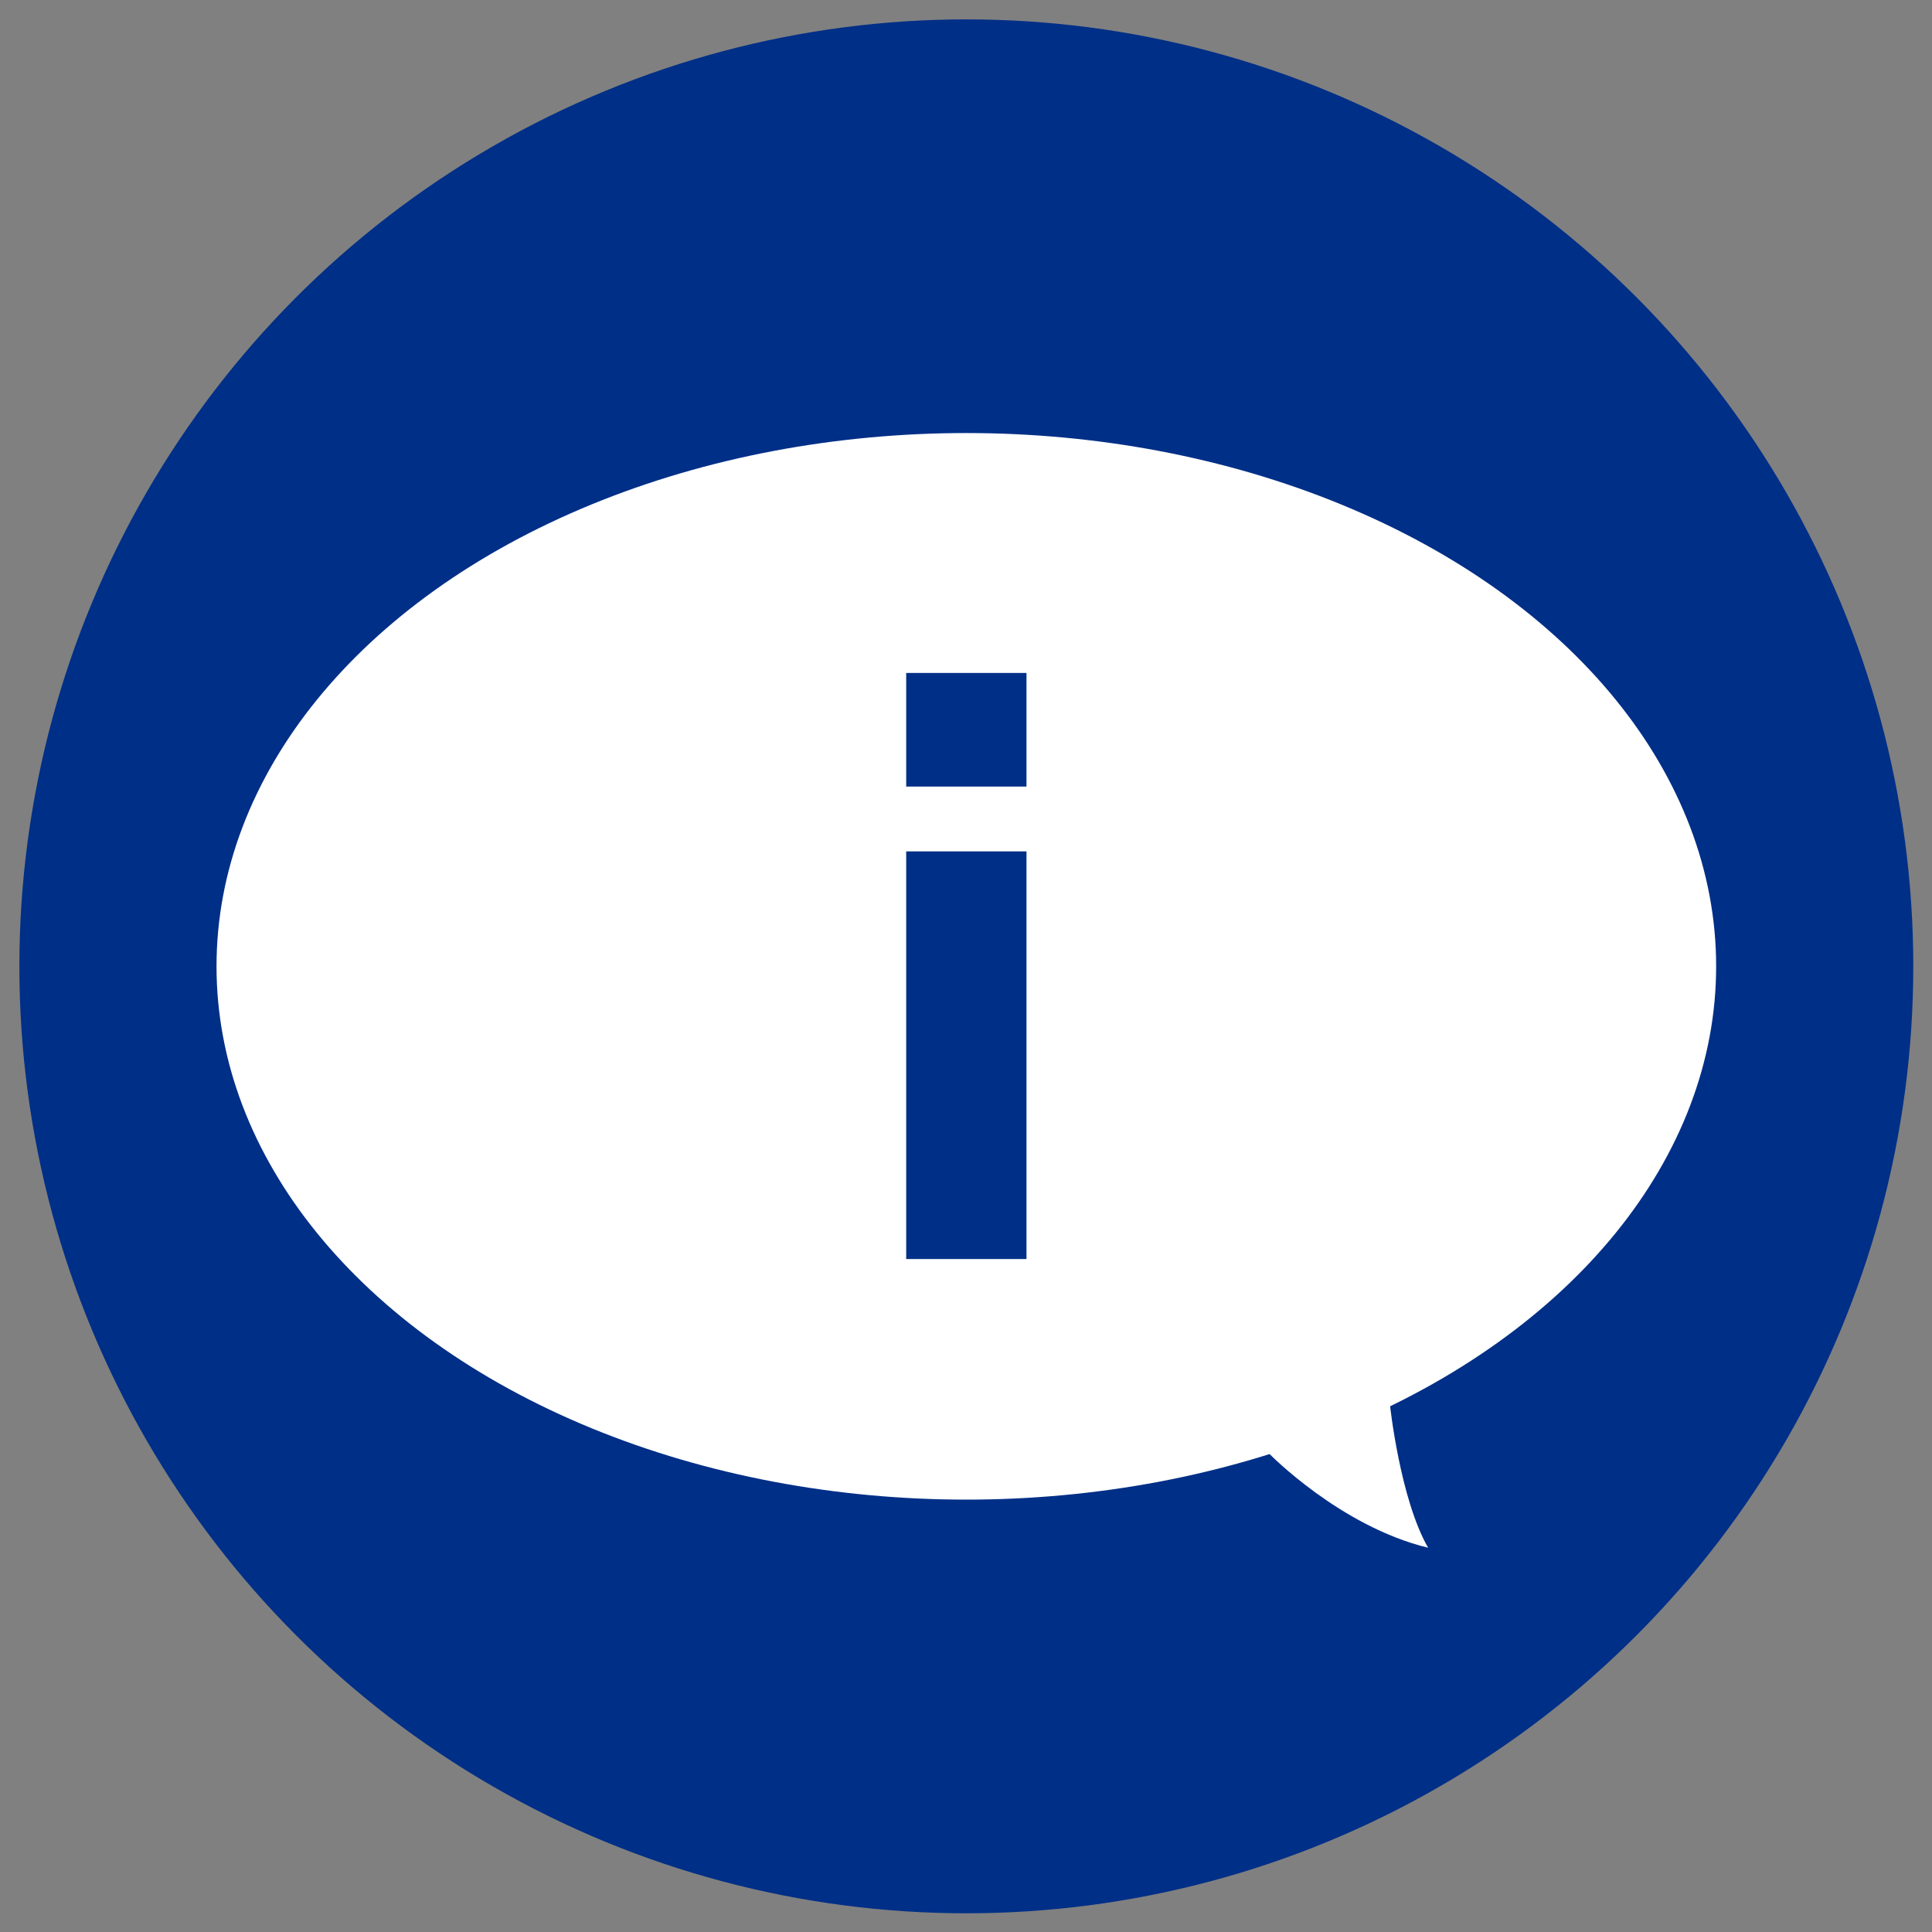
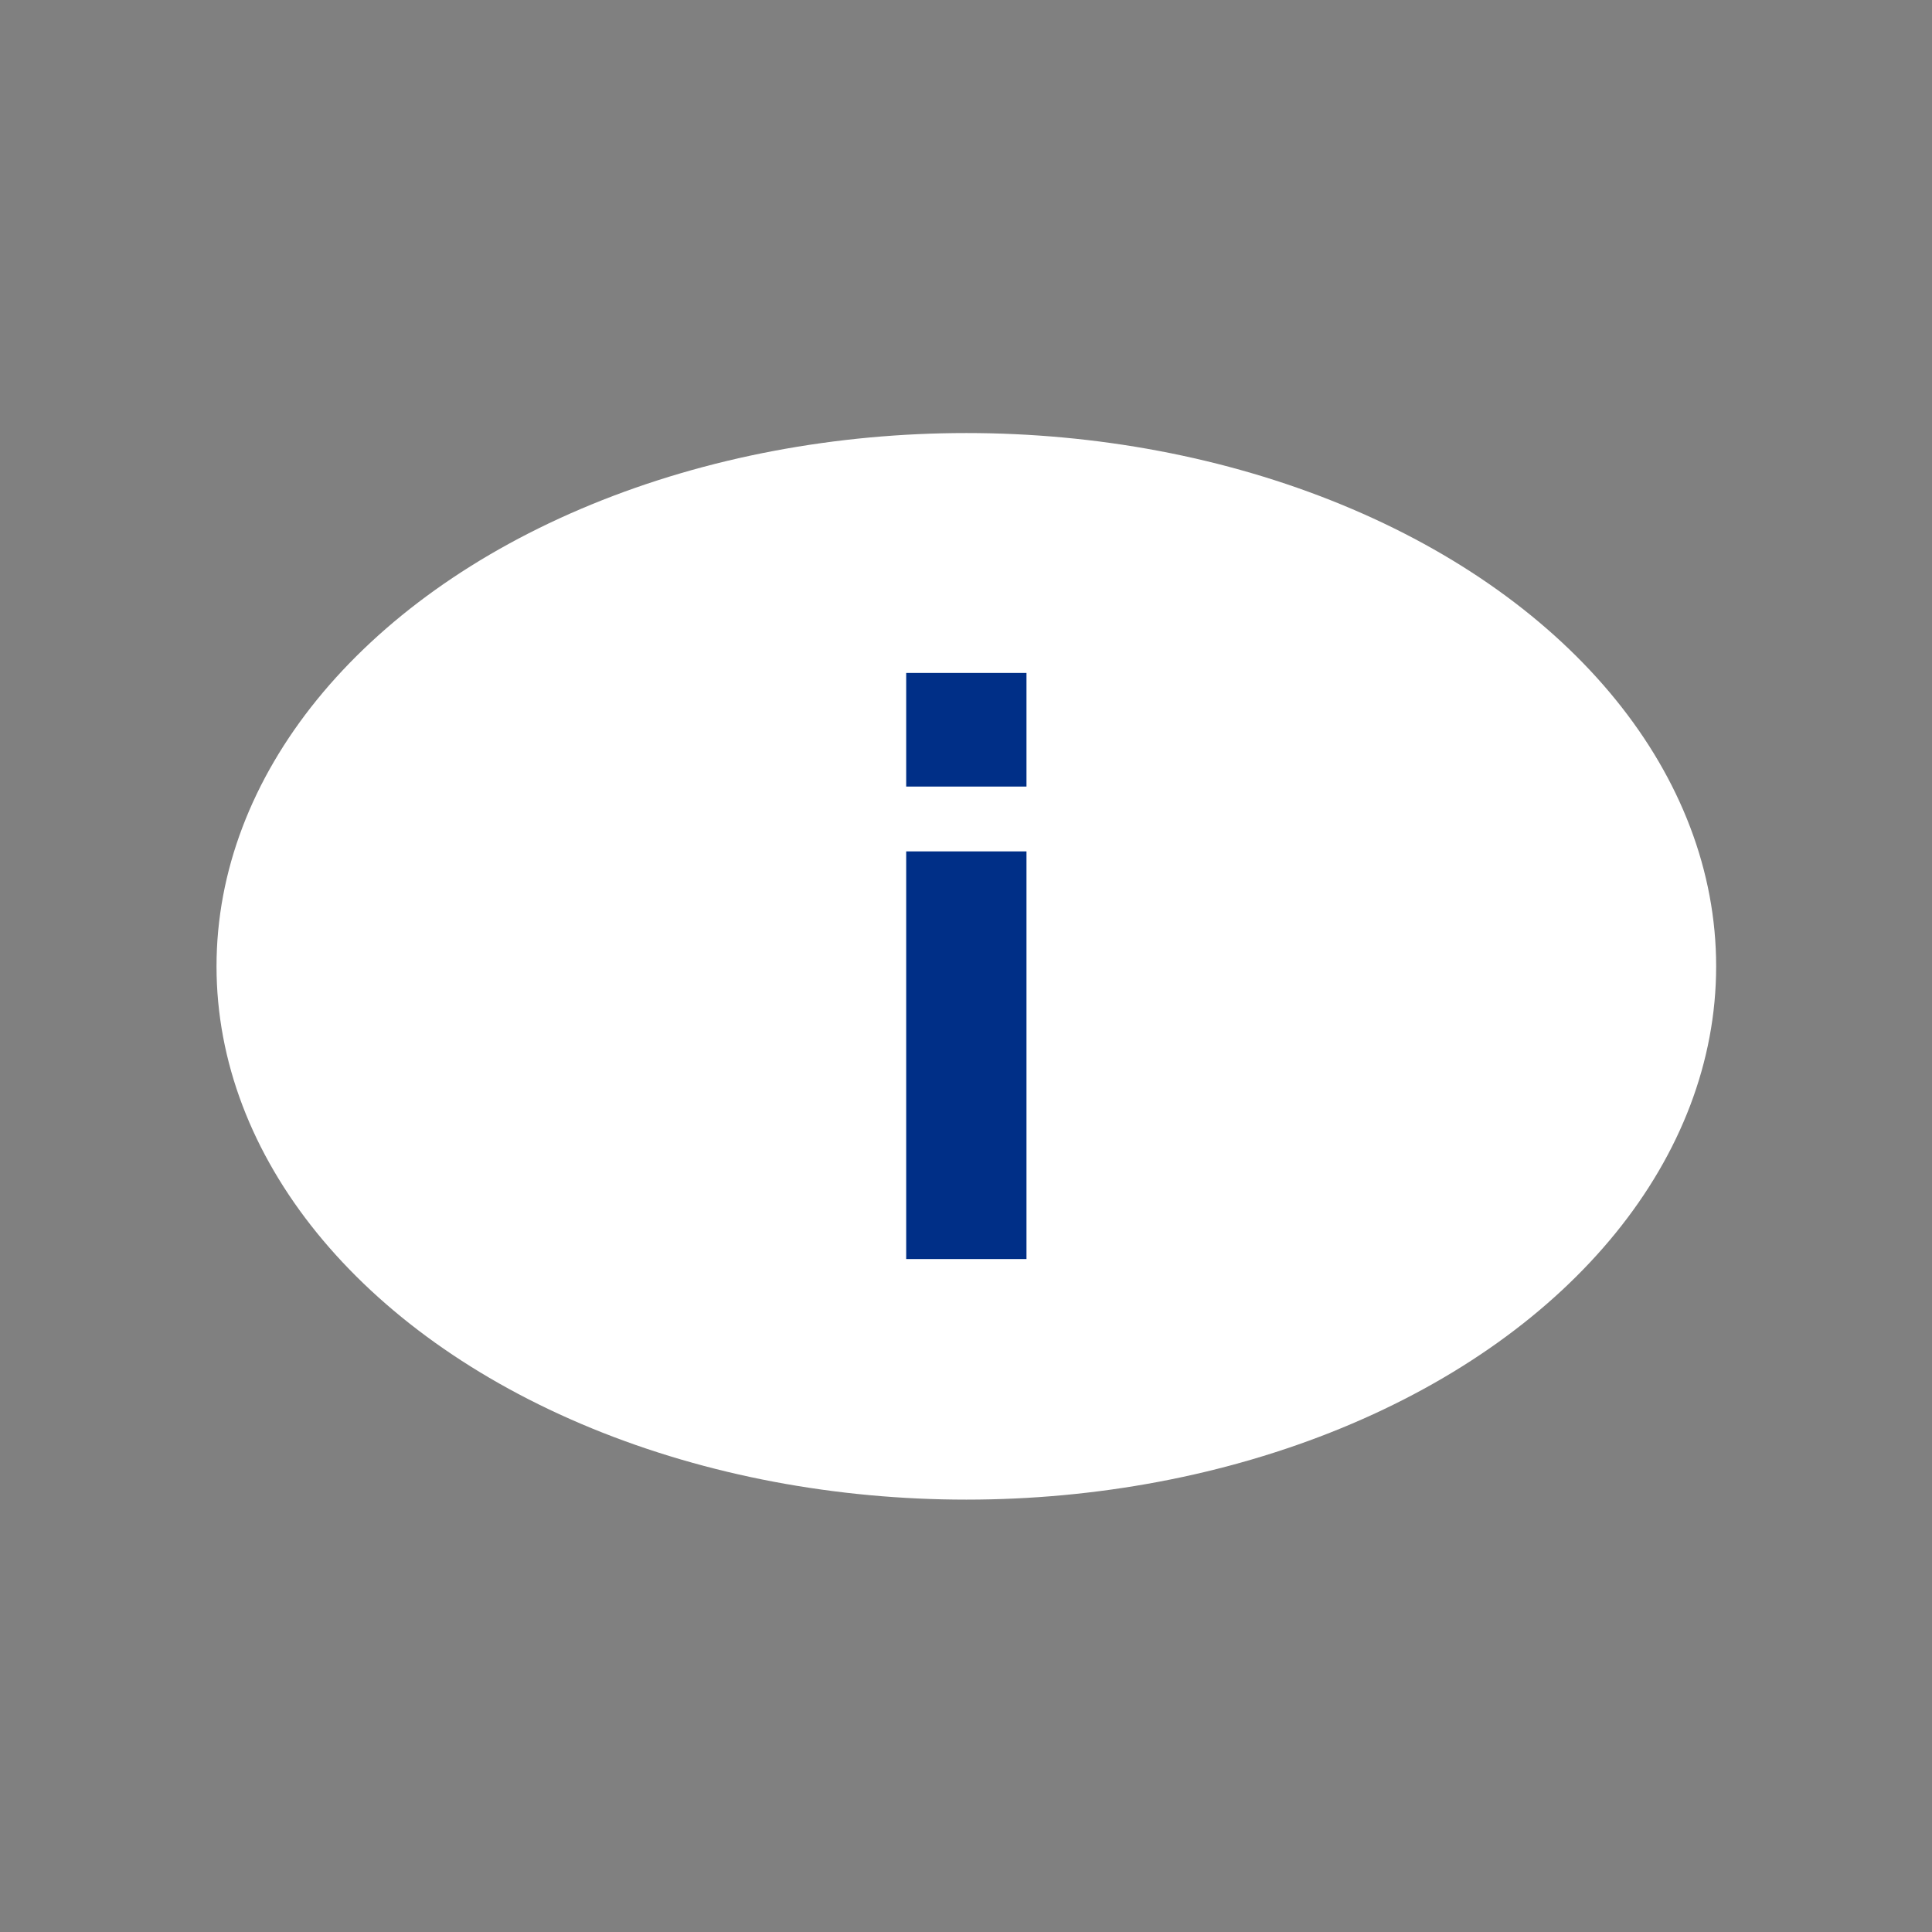
<svg xmlns="http://www.w3.org/2000/svg" version="1.1" id="Lager_1" x="0px" y="0px" viewBox="0 0 289.1 289.1" style="enable-background:new 0 0 289.1 289.1;" xml:space="preserve">
  <rect x="0" y="0" width="289.1" height="289.1" fill="#808080" stroke="none" />
  <style type="text/css">
	.st0{fill:#002F87;}
	.st1{fill:#FFFFFF;}
	.st2{fill:none;stroke:#002F87;stroke-width:18;stroke-miterlimit:10;}
</style>
  <g id="Lager_2_00000036933393956218324830000012386784296374017438_">
-     <circle class="st0" cx="144.6" cy="144.6" r="141.7" />
-   </g>
+     </g>
  <g id="Lager_1_00000142170797924366083720000010496396933888265129_">
    <ellipse class="st1" cx="144.6" cy="144.6" rx="112.2" ry="79.8" />
-     <path class="st1" d="M189.9,217.5c0,0,10.6,10.9,23.8,14.1c-4.2-7.3-5.7-21.3-5.7-21.3" />
    <g>
      <line class="st2" x1="144.6" y1="127.4" x2="144.6" y2="188.4" />
      <line class="st2" x1="144.6" y1="100.7" x2="144.6" y2="117.7" />
    </g>
  </g>
</svg>